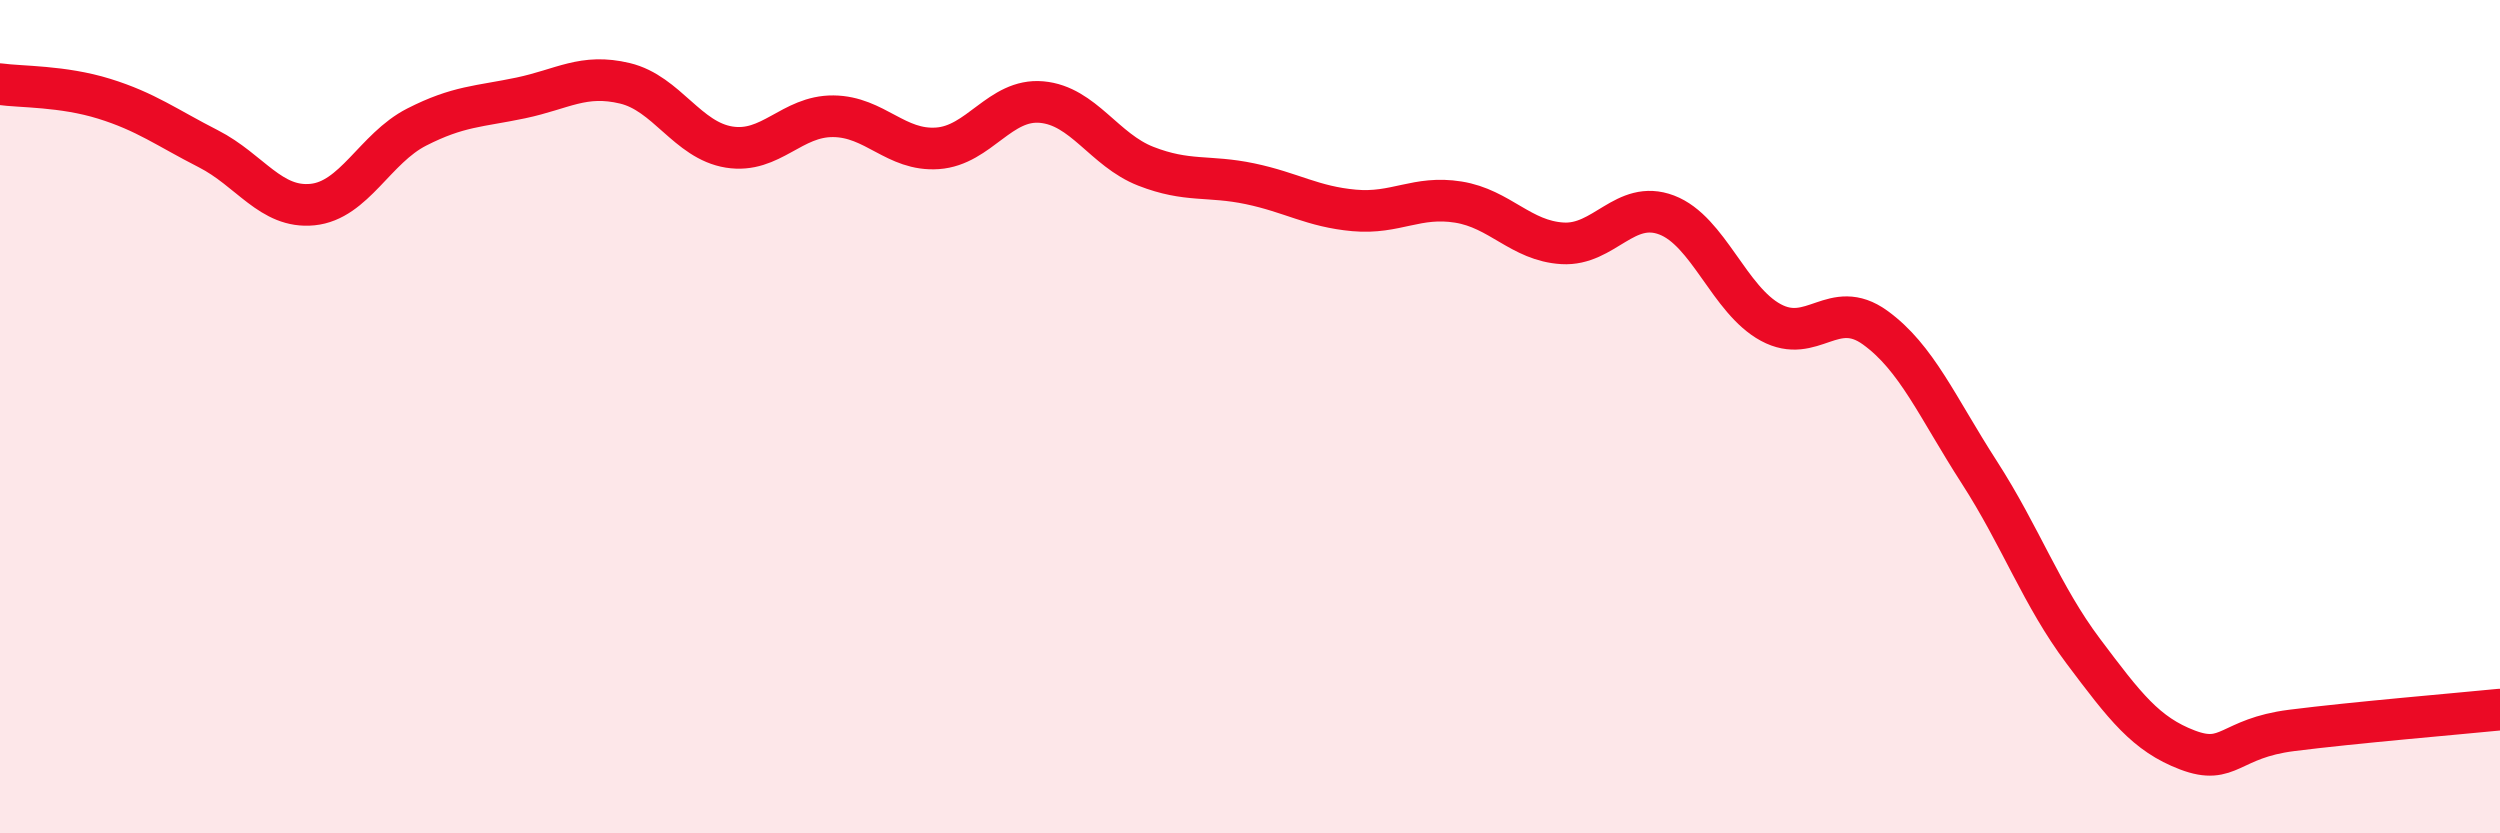
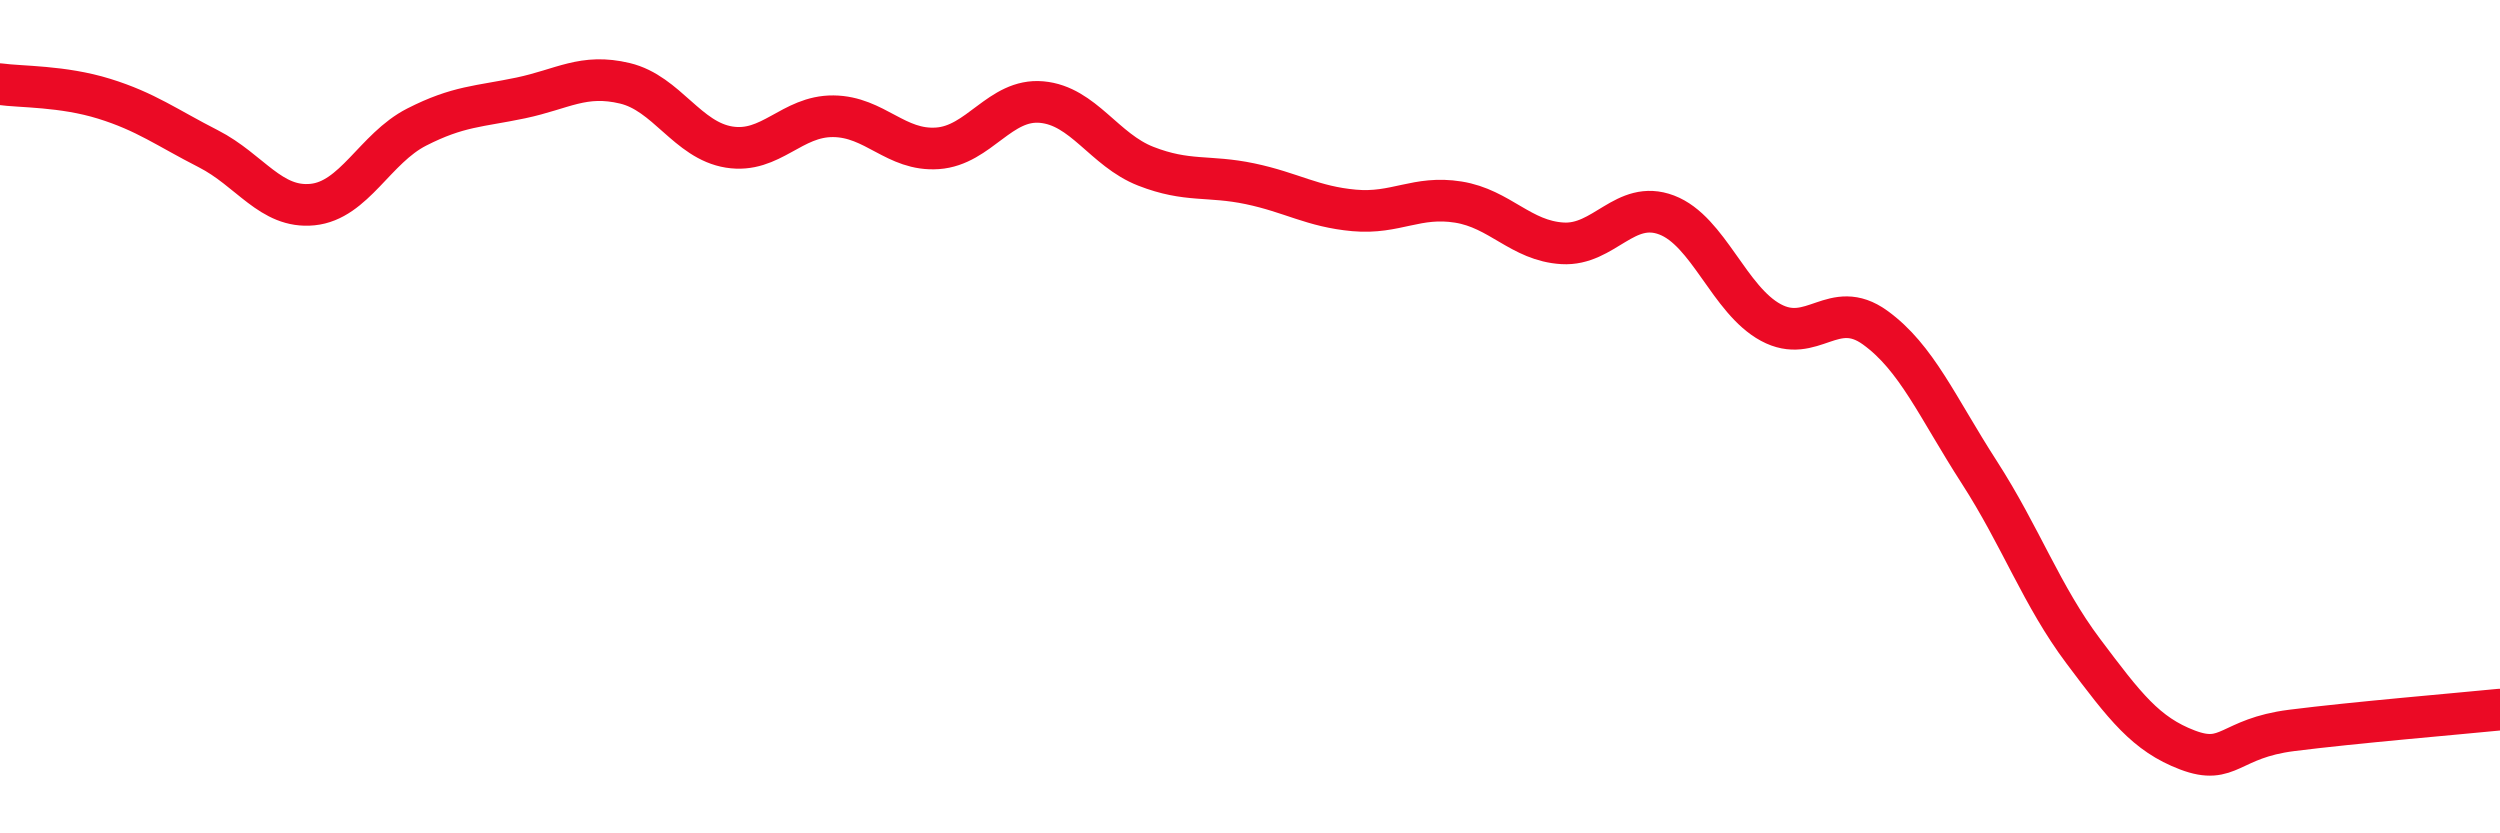
<svg xmlns="http://www.w3.org/2000/svg" width="60" height="20" viewBox="0 0 60 20">
-   <path d="M 0,2.02 C 0.5,2.09 1.5,2.06 2.5,2.37 C 3.5,2.68 4,3.06 5,3.57 C 6,4.08 6.5,5.01 7.5,4.91 C 8.5,4.81 9,3.56 10,3.05 C 11,2.54 11.5,2.56 12.5,2.35 C 13.5,2.14 14,1.76 15,2 C 16,2.24 16.5,3.37 17.5,3.53 C 18.5,3.69 19,2.78 20,2.79 C 21,2.8 21.5,3.63 22.5,3.56 C 23.5,3.49 24,2.36 25,2.45 C 26,2.54 26.5,3.6 27.5,3.99 C 28.5,4.38 29,4.2 30,4.41 C 31,4.62 31.5,4.96 32.5,5.05 C 33.5,5.14 34,4.69 35,4.85 C 36,5.01 36.5,5.78 37.5,5.84 C 38.5,5.9 39,4.78 40,5.16 C 41,5.54 41.5,7.2 42.5,7.74 C 43.5,8.28 44,7.14 45,7.86 C 46,8.58 46.5,9.78 47.5,11.33 C 48.5,12.88 49,14.3 50,15.63 C 51,16.96 51.5,17.62 52.5,18 C 53.5,18.38 53.5,17.72 55,17.53 C 56.5,17.34 59,17.13 60,17.03L60 20L0 20Z" fill="#EB0A25" opacity="0.1" stroke-linecap="round" stroke-linejoin="round" />
  <path d="M 0,2.02 C 0.5,2.09 1.5,2.06 2.5,2.37 C 3.5,2.68 4,3.06 5,3.57 C 6,4.08 6.5,5.01 7.5,4.91 C 8.5,4.81 9,3.56 10,3.05 C 11,2.54 11.5,2.56 12.5,2.35 C 13.5,2.14 14,1.76 15,2 C 16,2.24 16.5,3.37 17.5,3.53 C 18.5,3.69 19,2.78 20,2.79 C 21,2.8 21.5,3.63 22.5,3.56 C 23.5,3.49 24,2.36 25,2.45 C 26,2.54 26.5,3.6 27.5,3.99 C 28.5,4.38 29,4.2 30,4.41 C 31,4.62 31.5,4.96 32.5,5.05 C 33.5,5.14 34,4.69 35,4.85 C 36,5.01 36.5,5.78 37.5,5.84 C 38.5,5.9 39,4.78 40,5.16 C 41,5.54 41.5,7.2 42.5,7.74 C 43.5,8.28 44,7.14 45,7.86 C 46,8.58 46.5,9.78 47.5,11.33 C 48.5,12.88 49,14.3 50,15.63 C 51,16.96 51.5,17.62 52.5,18 C 53.5,18.38 53.5,17.72 55,17.53 C 56.5,17.34 59,17.13 60,17.03" stroke="#EB0A25" stroke-width="1" fill="none" stroke-linecap="round" stroke-linejoin="round" />
</svg>